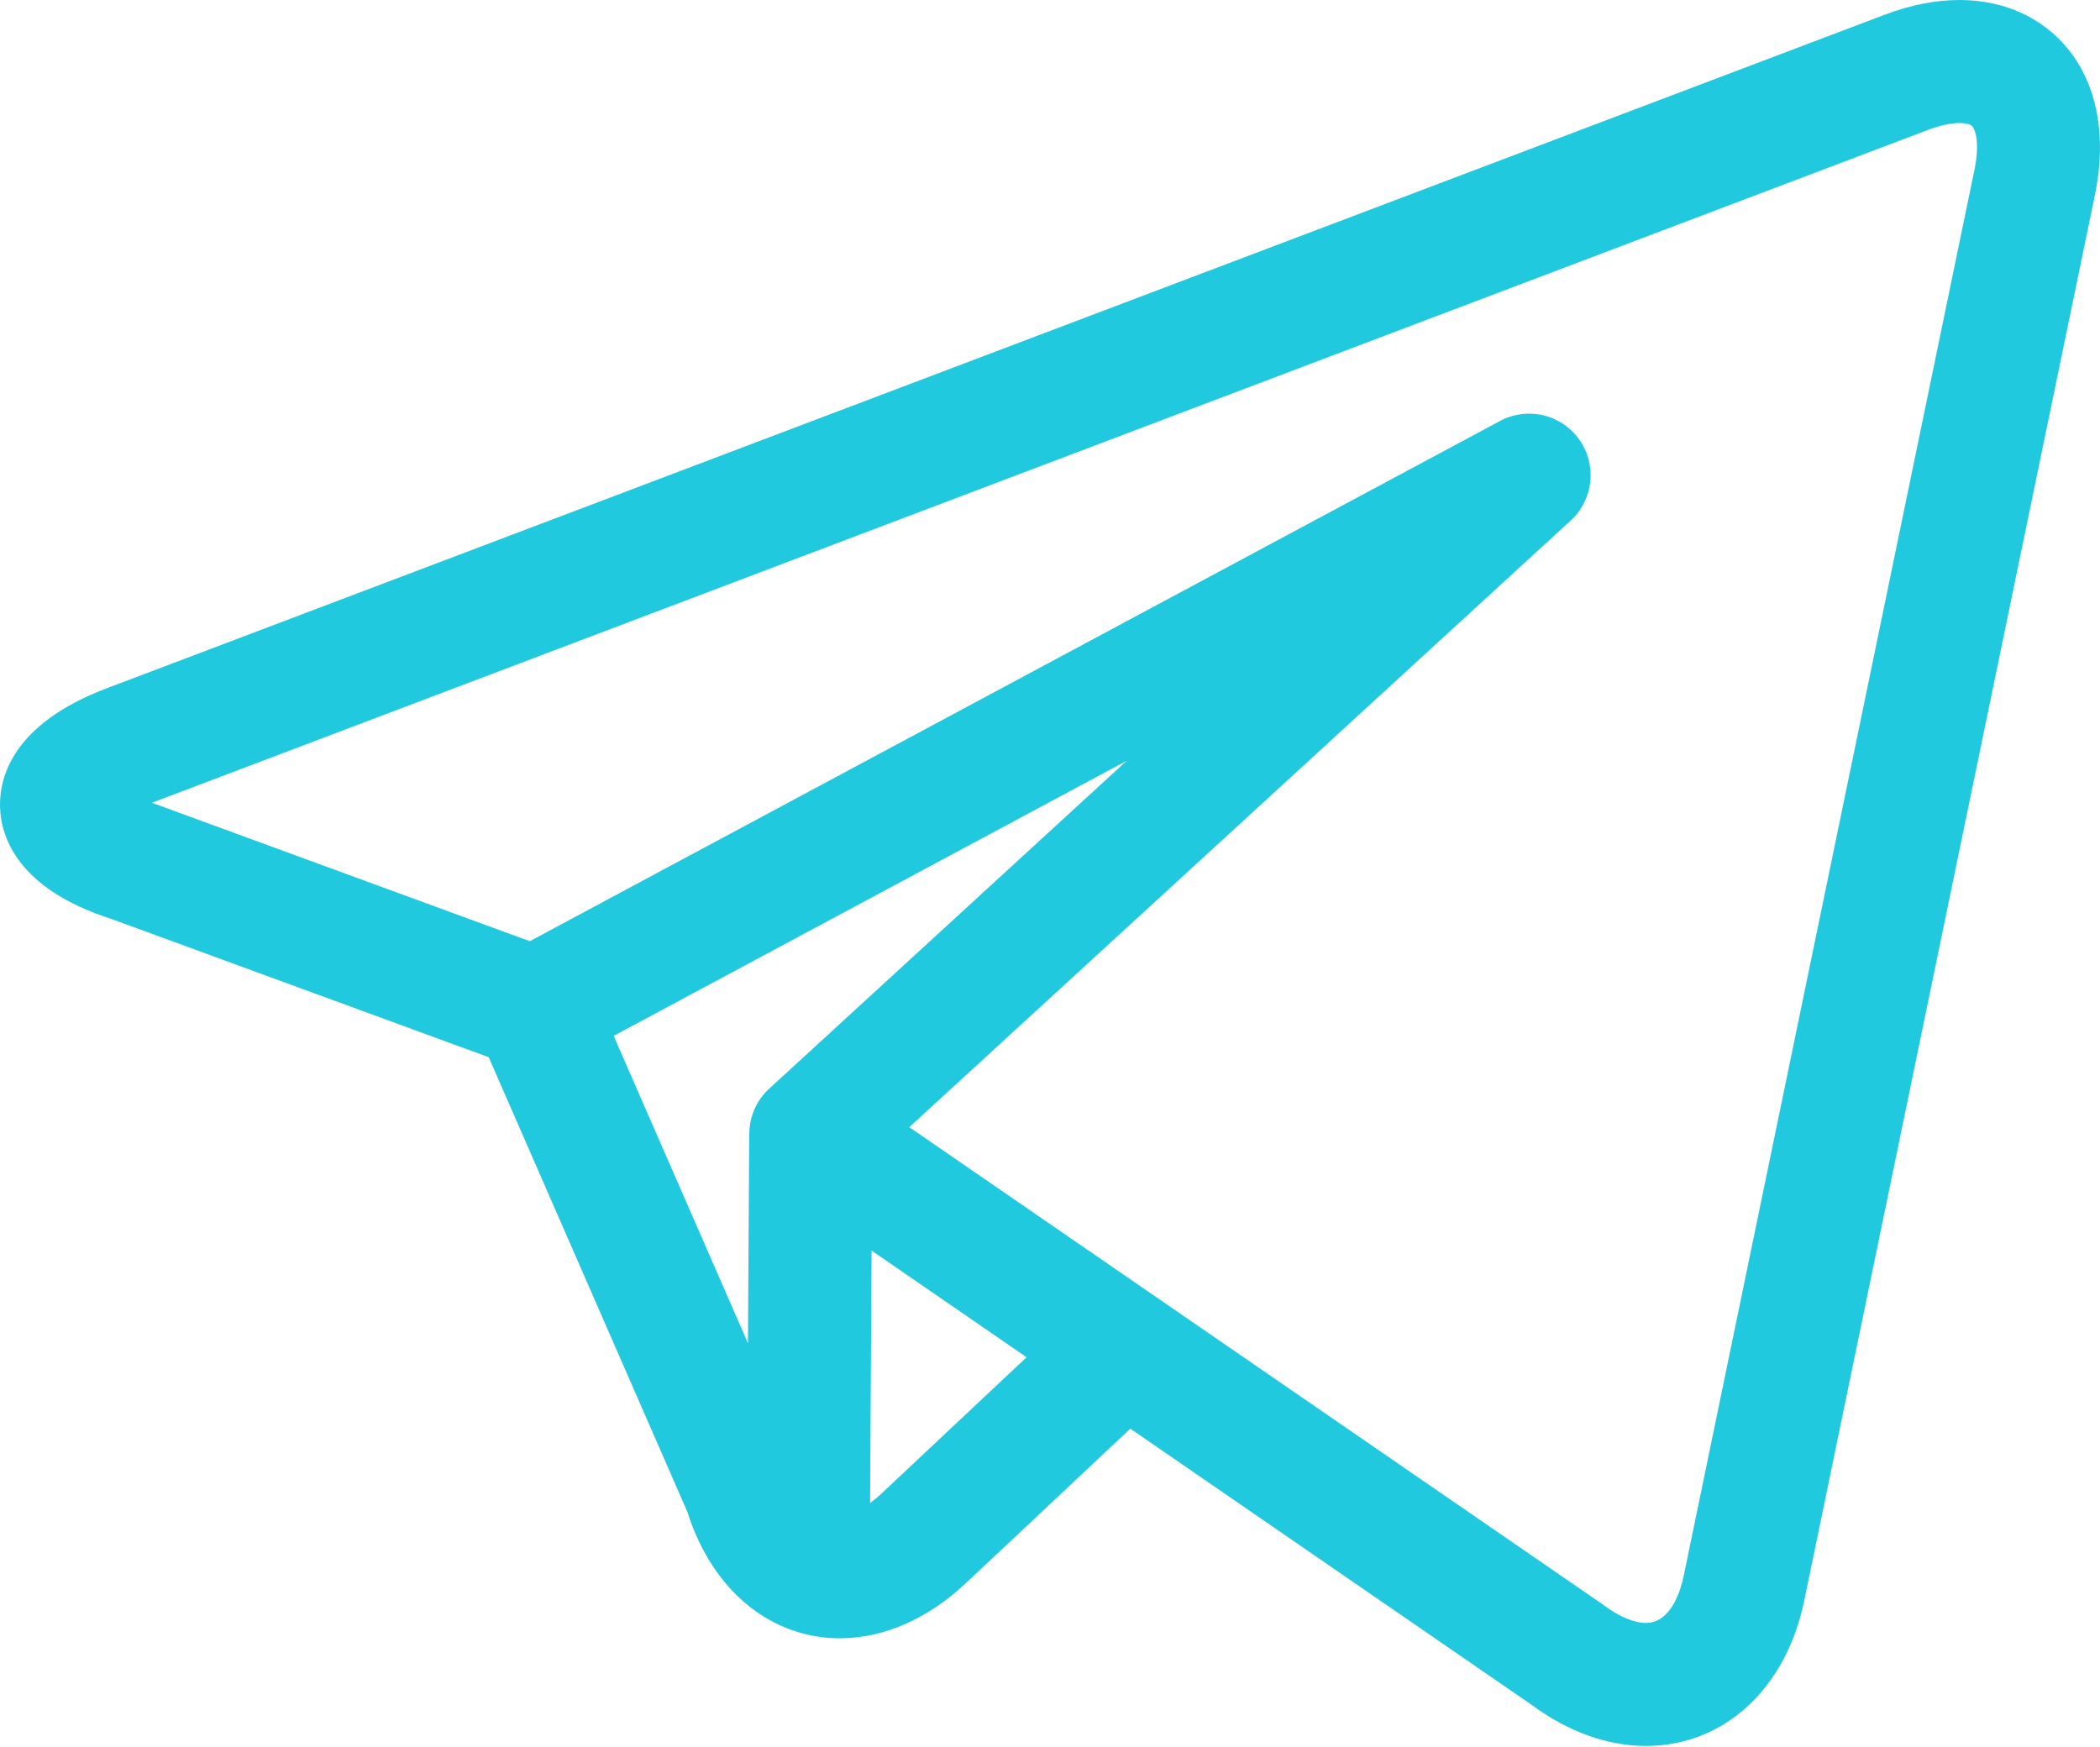
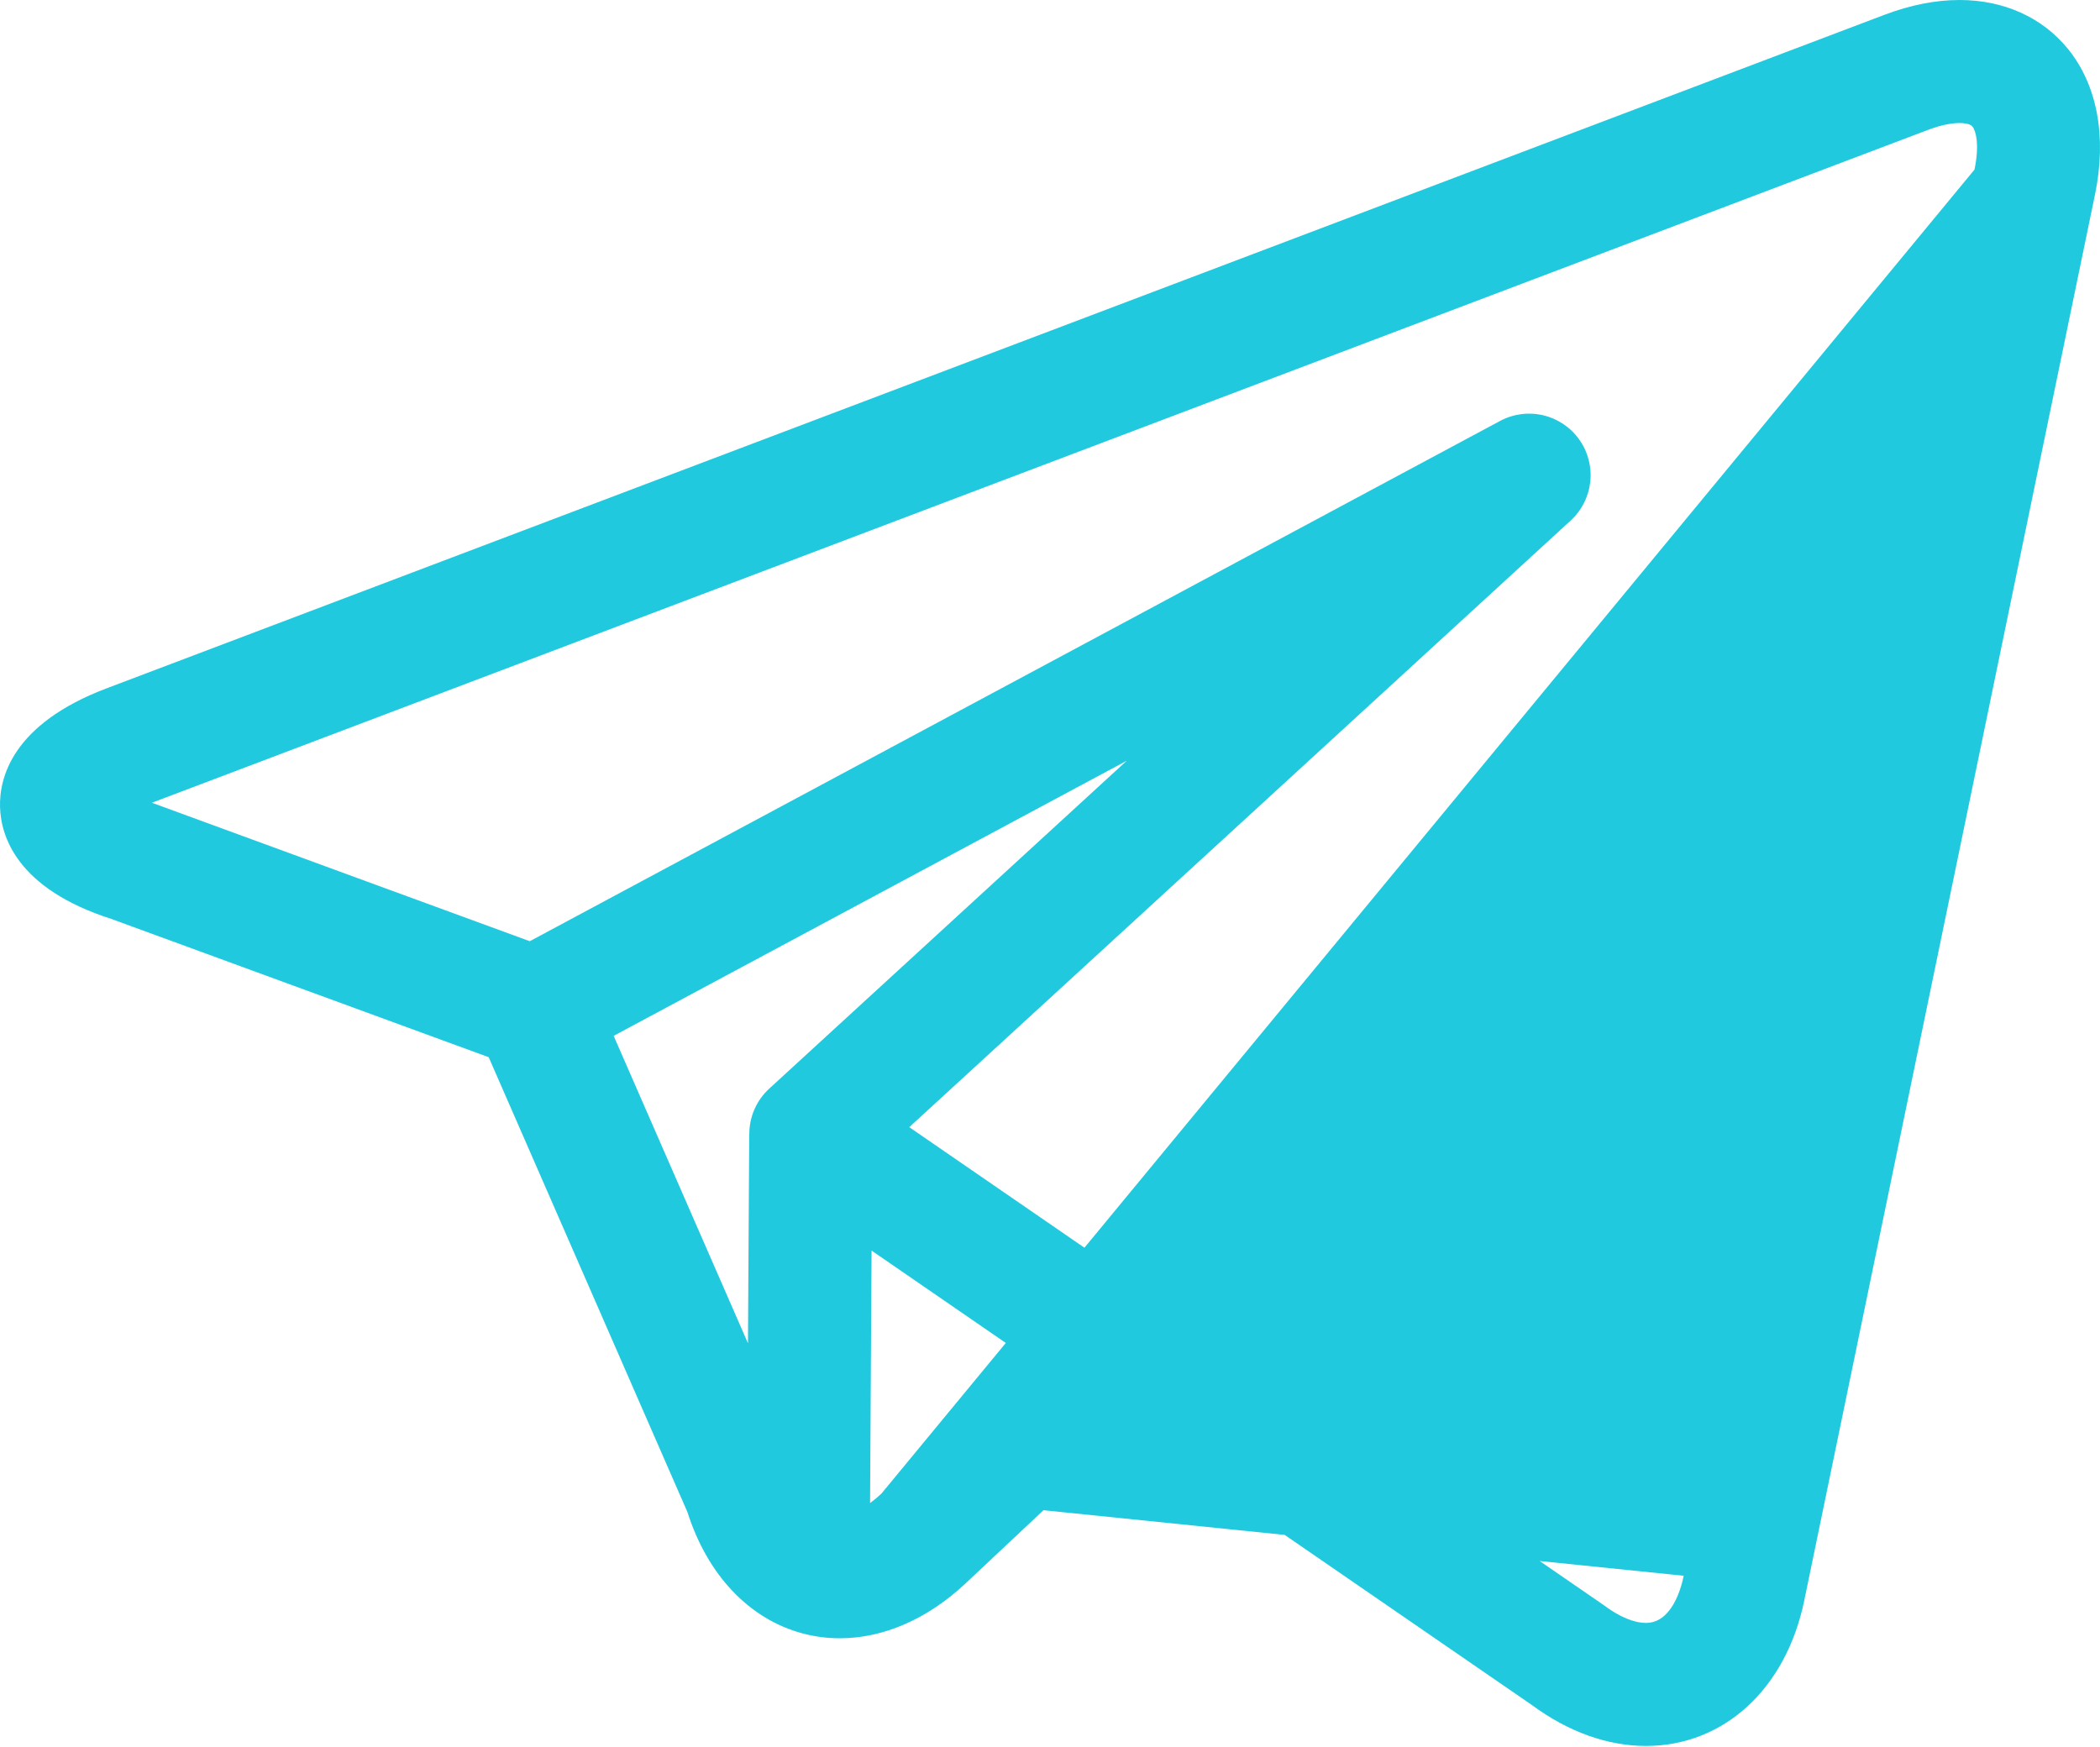
<svg xmlns="http://www.w3.org/2000/svg" width="512" height="426" viewBox="0 0 512 426" fill="none">
-   <path d="M504.162 11.898C497.912 4.226 488.533 0 477.749 0C471.93 0 465.766 1.218 459.428 3.619L25.957 167.855C2.909 176.59 -0.193 189.737 0.009 196.796C0.21 203.821 4.021 216.675 27.22 224.095L119.148 257.784L167.597 368.685C172.467 384.023 182.644 394.784 195.632 398.274C198.61 399.074 201.679 399.477 204.762 399.475C215.311 399.475 226.111 394.83 235.439 386.069L275.578 348.358L373.517 415.768C382.337 422.287 391.934 425.729 401.293 425.728C420.287 425.727 435.437 411.822 439.888 390.303L510.782 47.428C513.695 33.336 511.344 20.719 504.162 11.898ZM149.614 252.578L274.71 185.495L187.527 265.467C186 266.872 184.782 268.578 183.949 270.478C183.116 272.378 182.687 274.431 182.689 276.505C182.683 276.659 182.664 276.809 182.663 276.963L182.362 327.537L149.614 252.578ZM214.898 364.202C214.024 365.026 213.1 365.794 212.13 366.501L212.497 304.937L250.289 330.95L214.898 364.202ZM481.402 41.352L410.509 384.227C409.794 387.684 407.464 395.727 401.291 395.727C398.408 395.727 394.831 394.243 391.221 391.546C391.067 391.431 390.91 391.319 390.75 391.209L282.777 316.892L282.733 316.862L221.687 274.843L382.948 126.922C385.641 124.451 387.34 121.083 387.725 117.449C388.11 113.815 387.155 110.165 385.04 107.185C382.925 104.205 379.795 102.1 376.237 101.264C372.679 100.429 368.939 100.921 365.718 102.648L129.166 229.503L37.235 195.814C37.168 195.789 37.101 195.765 37.033 195.741L470.058 31.674C473.707 30.291 476.254 30.001 477.749 30.001C478.49 30.001 480.28 30.083 480.898 30.843C481.691 31.816 482.689 35.125 481.402 41.352Z" fill="#21C9DE" />
+   <path d="M504.162 11.898C497.912 4.226 488.533 0 477.749 0C471.93 0 465.766 1.218 459.428 3.619L25.957 167.855C2.909 176.59 -0.193 189.737 0.009 196.796C0.21 203.821 4.021 216.675 27.22 224.095L119.148 257.784L167.597 368.685C172.467 384.023 182.644 394.784 195.632 398.274C198.61 399.074 201.679 399.477 204.762 399.475C215.311 399.475 226.111 394.83 235.439 386.069L275.578 348.358L373.517 415.768C382.337 422.287 391.934 425.729 401.293 425.728C420.287 425.727 435.437 411.822 439.888 390.303L510.782 47.428C513.695 33.336 511.344 20.719 504.162 11.898ZM149.614 252.578L274.71 185.495L187.527 265.467C186 266.872 184.782 268.578 183.949 270.478C183.116 272.378 182.687 274.431 182.689 276.505C182.683 276.659 182.664 276.809 182.663 276.963L182.362 327.537L149.614 252.578ZM214.898 364.202C214.024 365.026 213.1 365.794 212.13 366.501L212.497 304.937L250.289 330.95L214.898 364.202ZL410.509 384.227C409.794 387.684 407.464 395.727 401.291 395.727C398.408 395.727 394.831 394.243 391.221 391.546C391.067 391.431 390.91 391.319 390.75 391.209L282.777 316.892L282.733 316.862L221.687 274.843L382.948 126.922C385.641 124.451 387.34 121.083 387.725 117.449C388.11 113.815 387.155 110.165 385.04 107.185C382.925 104.205 379.795 102.1 376.237 101.264C372.679 100.429 368.939 100.921 365.718 102.648L129.166 229.503L37.235 195.814C37.168 195.789 37.101 195.765 37.033 195.741L470.058 31.674C473.707 30.291 476.254 30.001 477.749 30.001C478.49 30.001 480.28 30.083 480.898 30.843C481.691 31.816 482.689 35.125 481.402 41.352Z" fill="#21C9DE" />
</svg>